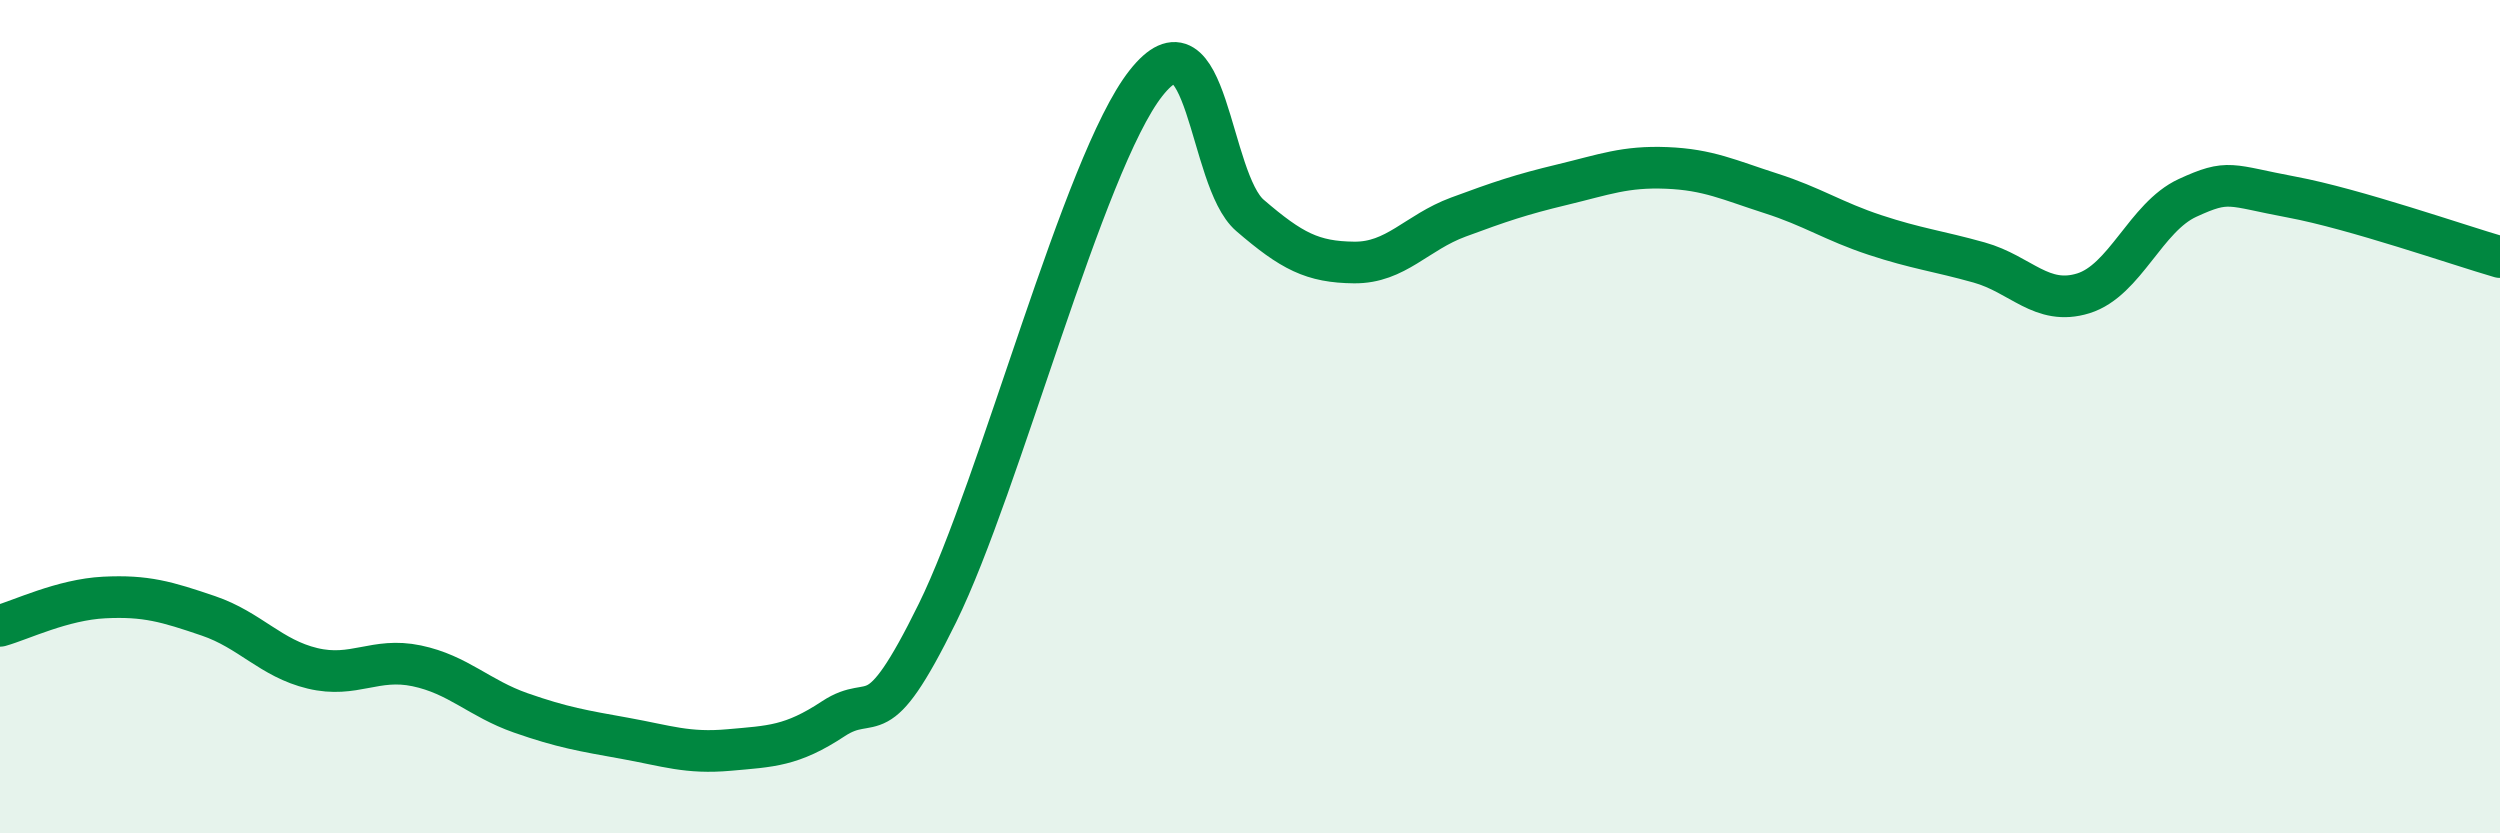
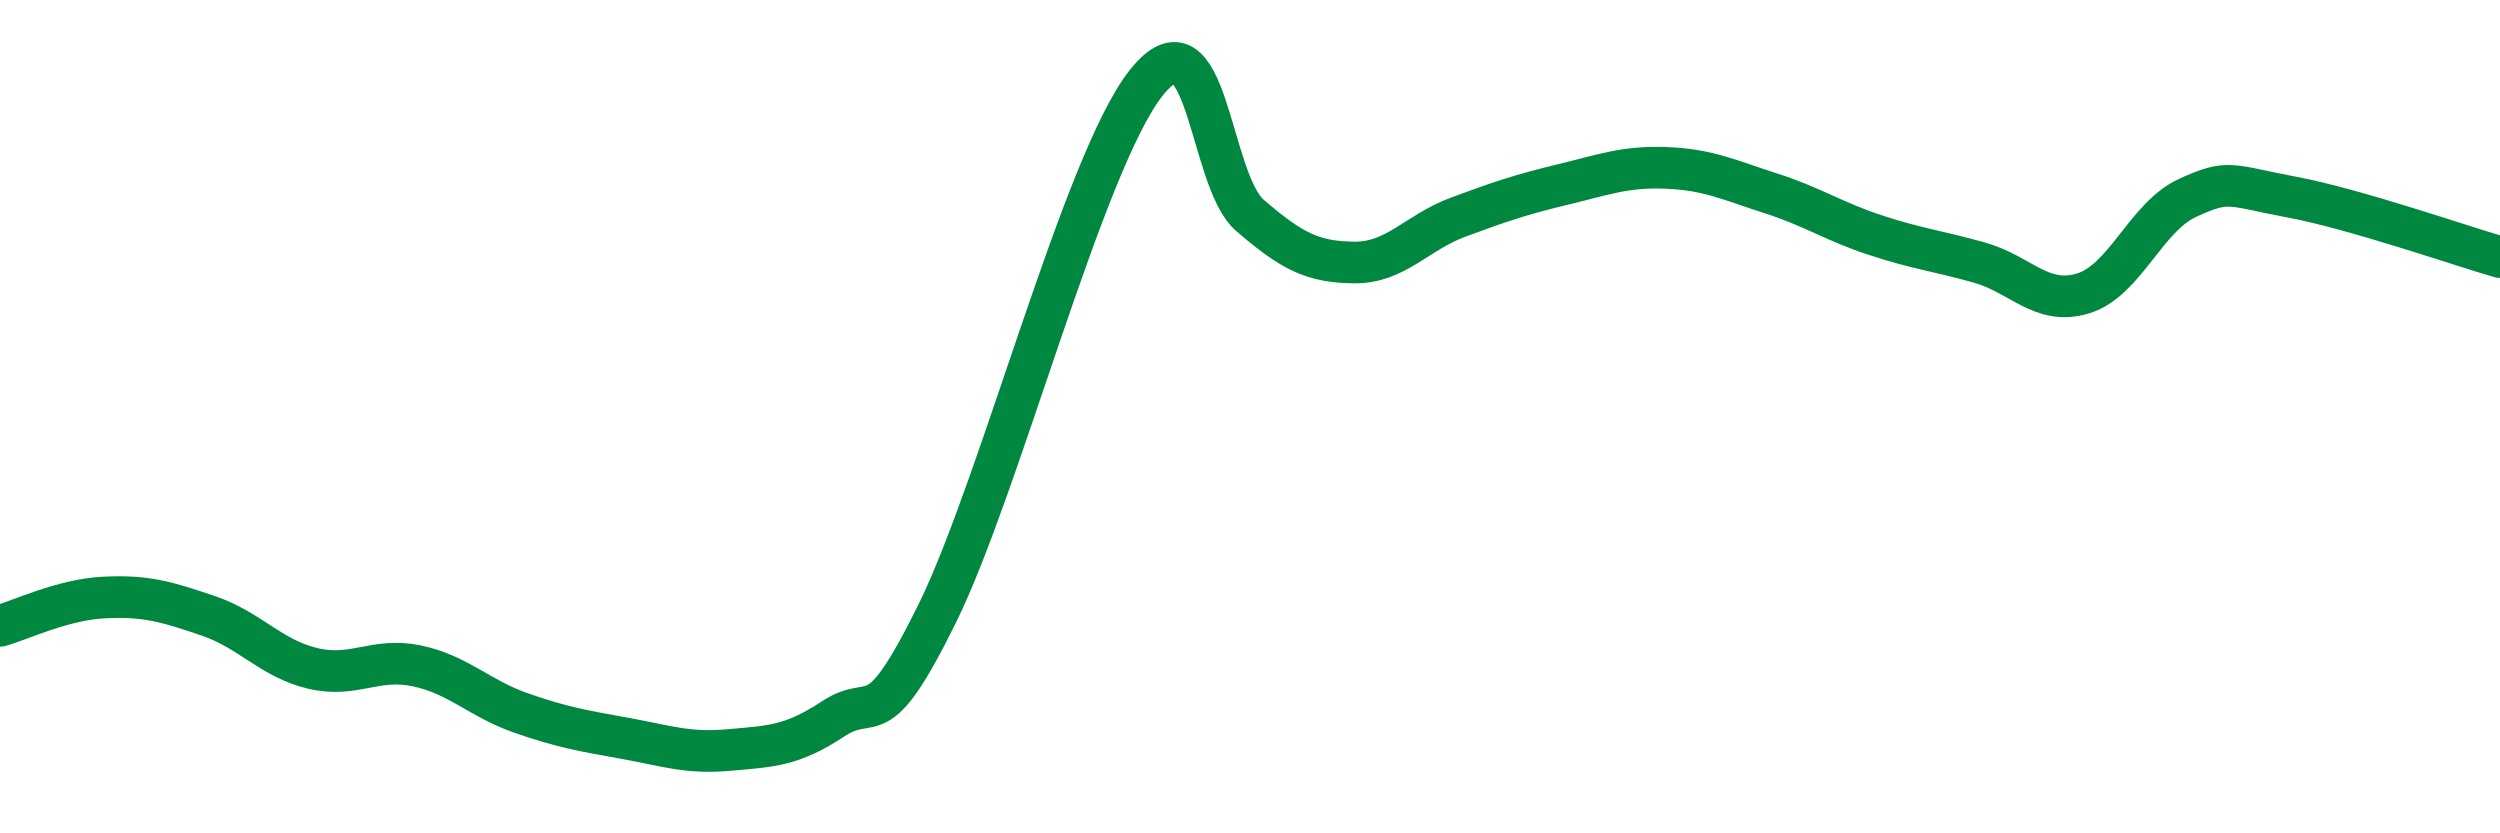
<svg xmlns="http://www.w3.org/2000/svg" width="60" height="20" viewBox="0 0 60 20">
-   <path d="M 0,15.02 C 0.5,14.88 1.5,14.39 2.5,14.34 C 3.5,14.29 4,14.44 5,14.78 C 6,15.12 6.5,15.8 7.5,16.04 C 8.5,16.28 9,15.77 10,15.98 C 11,16.19 11.5,16.76 12.5,17.11 C 13.5,17.46 14,17.54 15,17.72 C 16,17.9 16.5,18.09 17.5,18 C 18.5,17.91 19,17.91 20,17.25 C 21,16.59 21,17.76 22.5,14.71 C 24,11.66 26,3.91 27.5,2 C 29,0.09 29,4.31 30,5.17 C 31,6.03 31.5,6.29 32.5,6.3 C 33.5,6.31 34,5.58 35,5.21 C 36,4.84 36.5,4.67 37.5,4.43 C 38.5,4.19 39,3.99 40,4.03 C 41,4.07 41.5,4.32 42.5,4.64 C 43.5,4.96 44,5.31 45,5.64 C 46,5.97 46.5,6.02 47.5,6.3 C 48.5,6.58 49,7.35 50,7.04 C 51,6.73 51.5,5.21 52.5,4.75 C 53.5,4.29 53.5,4.45 55,4.73 C 56.5,5.01 59,5.88 60,6.17L60 20L0 20Z" fill="#008740" opacity="0.1" stroke-linecap="round" stroke-linejoin="round" />
  <path d="M 0,15.02 C 0.5,14.88 1.5,14.39 2.5,14.34 C 3.5,14.29 4,14.44 5,14.78 C 6,15.12 6.5,15.8 7.5,16.04 C 8.5,16.28 9,15.77 10,15.98 C 11,16.19 11.5,16.76 12.5,17.11 C 13.5,17.46 14,17.54 15,17.72 C 16,17.9 16.5,18.09 17.5,18 C 18.5,17.91 19,17.91 20,17.25 C 21,16.59 21,17.76 22.5,14.71 C 24,11.66 26,3.91 27.5,2 C 29,0.09 29,4.31 30,5.17 C 31,6.03 31.5,6.29 32.5,6.3 C 33.5,6.31 34,5.58 35,5.21 C 36,4.84 36.5,4.67 37.5,4.43 C 38.5,4.19 39,3.99 40,4.03 C 41,4.07 41.5,4.32 42.5,4.64 C 43.5,4.96 44,5.31 45,5.64 C 46,5.97 46.5,6.02 47.5,6.3 C 48.5,6.58 49,7.35 50,7.04 C 51,6.73 51.5,5.21 52.5,4.75 C 53.5,4.29 53.5,4.45 55,4.73 C 56.5,5.01 59,5.88 60,6.17" stroke="#008740" stroke-width="1" fill="none" stroke-linecap="round" stroke-linejoin="round" />
</svg>